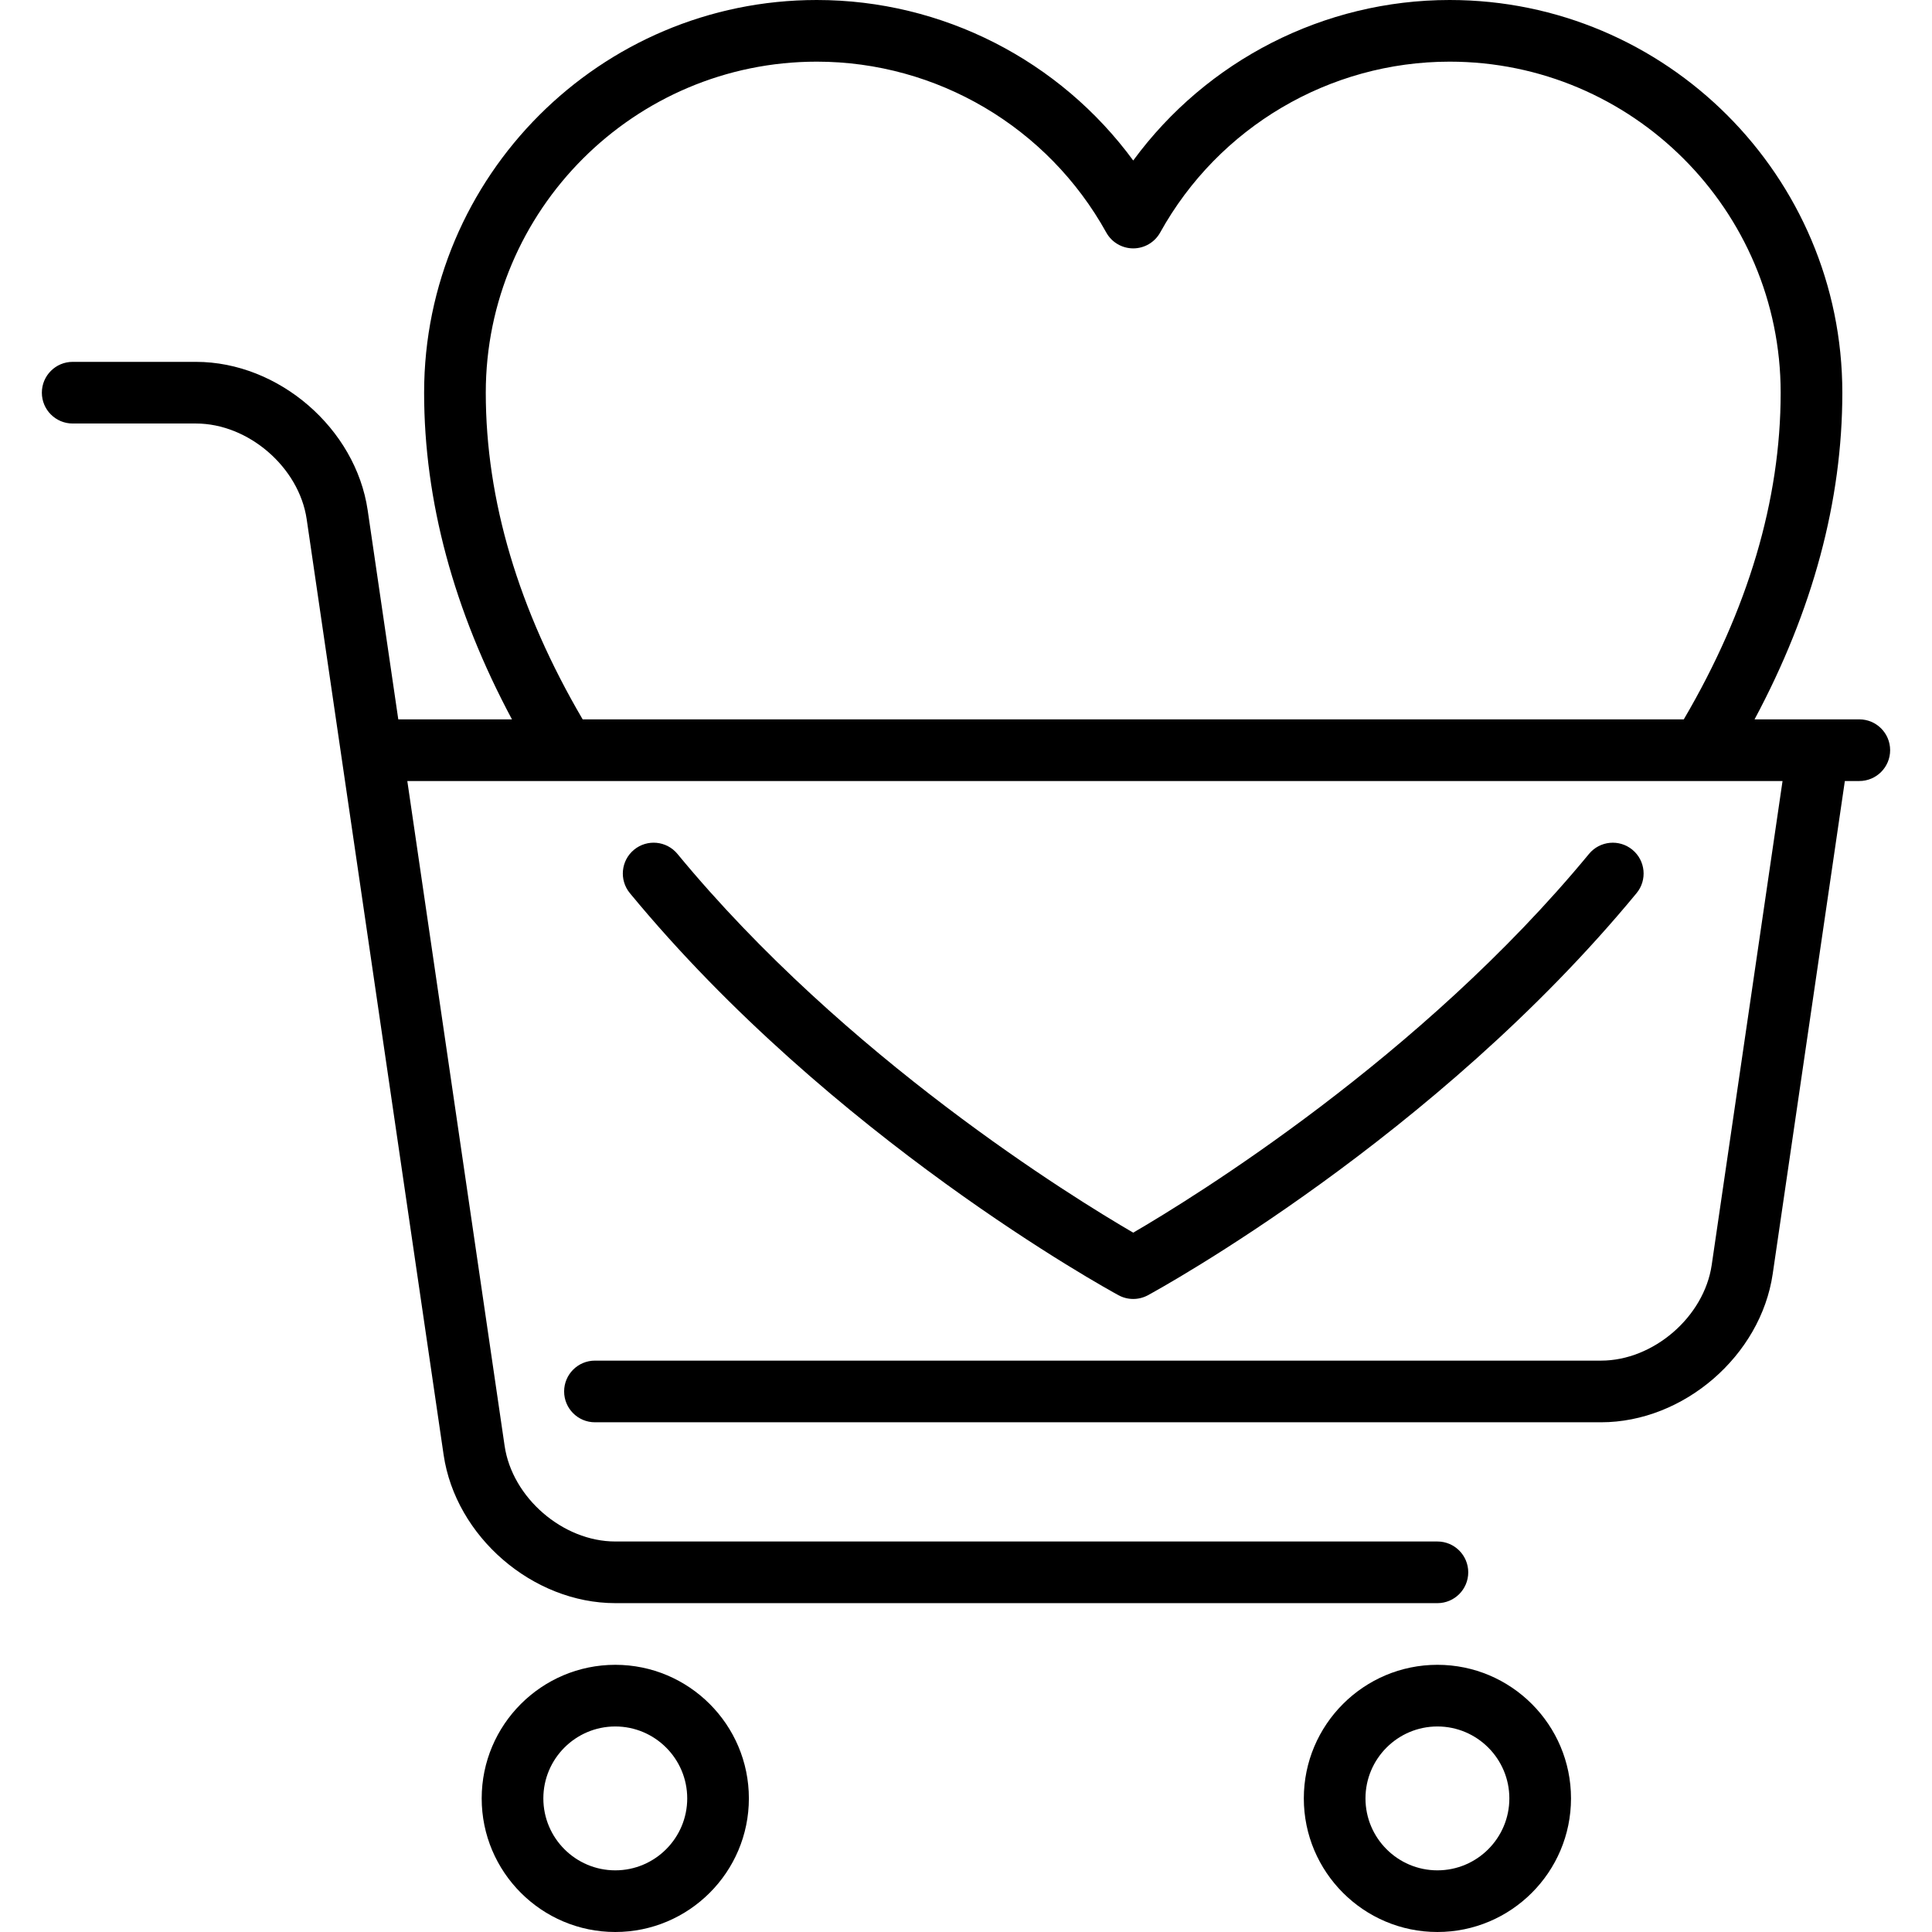
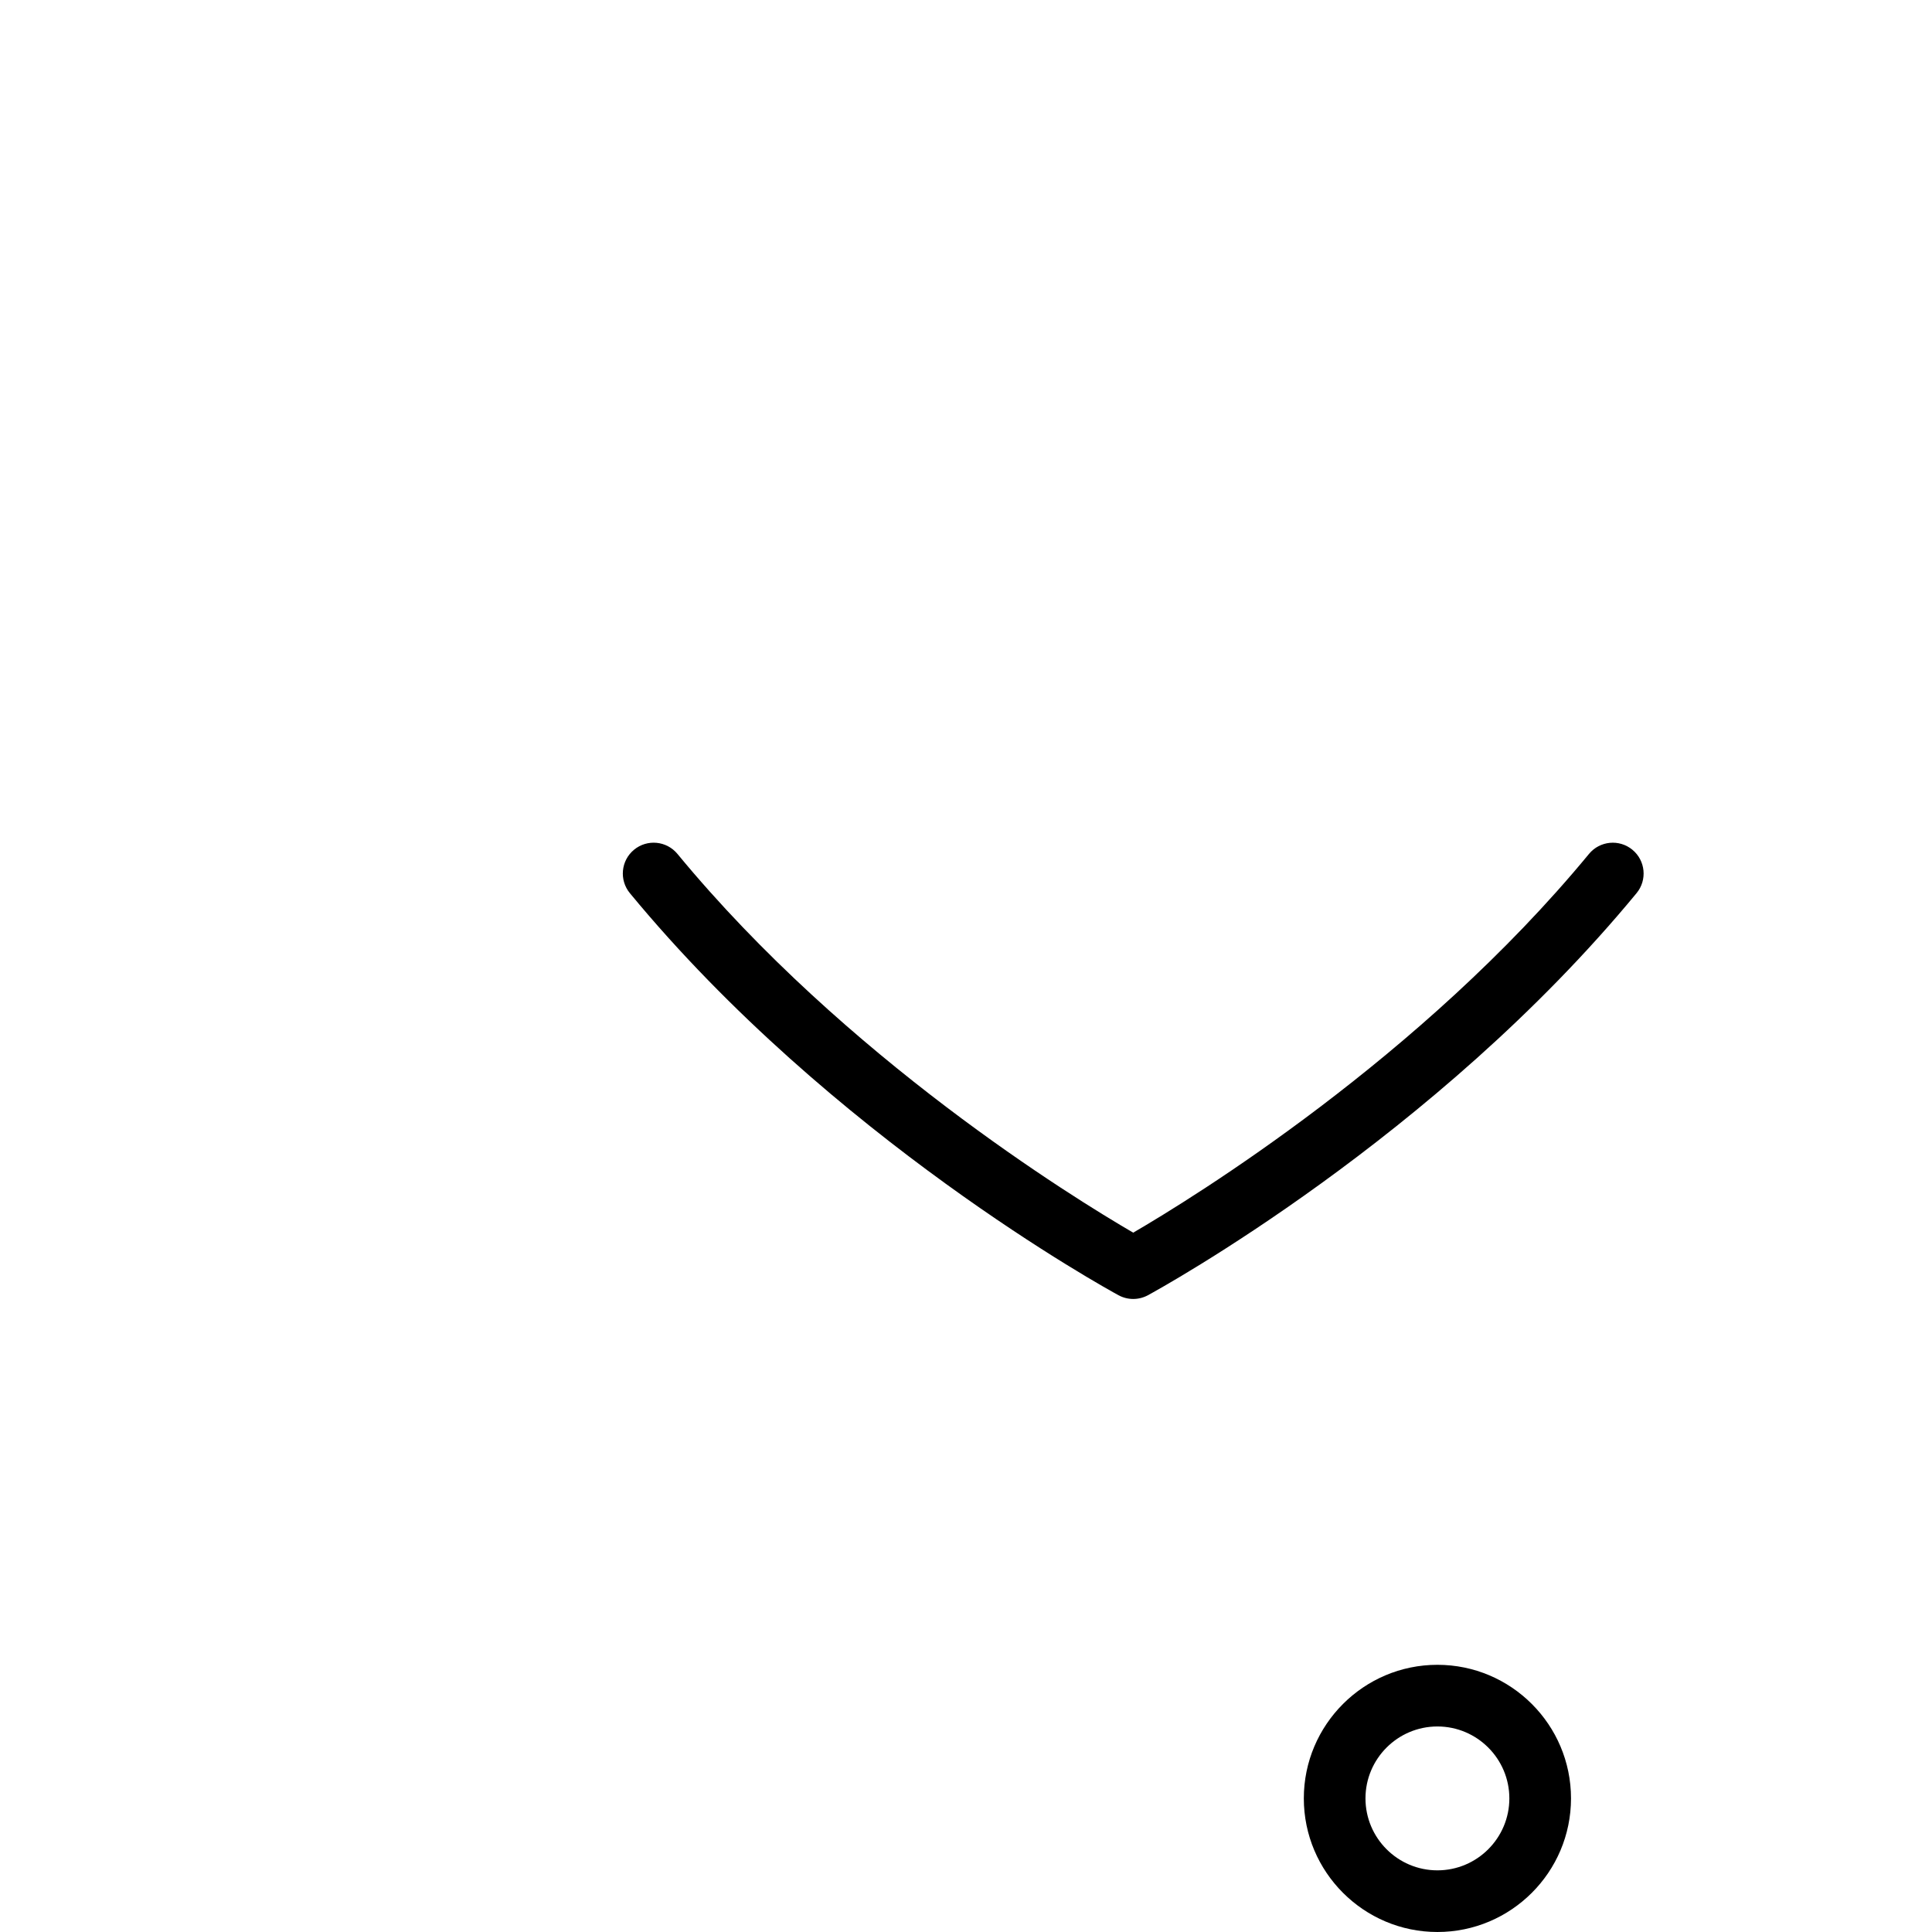
<svg xmlns="http://www.w3.org/2000/svg" version="1.1" id="Layer_1" x="0px" y="0px" viewBox="0 0 512 512" style="enable-background:new 0 0 512 512;" xml:space="preserve">
  <g>
    <g>
      <path d="M432.6,225.191c-3.479-2.868-8.63-2.374-11.502,1.107c-44.517,53.996-104.988,91.167-120.785,100.37 c-15.798-9.196-76.206-46.304-120.782-100.373c-2.872-3.482-8.02-3.975-11.503-1.107c-3.481,2.87-3.976,8.02-1.107,11.503 c53.44,64.814,126.412,104.882,129.494,106.556c1.216,0.66,2.559,0.991,3.901,0.991c1.342,0,2.685-0.331,3.901-0.991 c3.08-1.673,76.053-41.739,129.49-106.554C436.579,233.212,436.083,228.061,432.6,225.191z" />
    </g>
  </g>
  <g>
    <g>
      <path d="M380.93,441.191c-19.522,0-35.404,15.882-35.404,35.404c0,19.522,15.882,35.404,35.404,35.404 c19.522,0,35.404-15.882,35.404-35.404C416.334,457.073,400.452,441.191,380.93,441.191z M380.93,495.66 c-10.511,0-19.064-8.553-19.064-19.064s8.553-19.064,19.064-19.064s19.064,8.553,19.064,19.064S391.441,495.66,380.93,495.66z" />
    </g>
  </g>
  <g>
    <g>
-       <path d="M163.057,441.191c-19.522,0-35.404,15.882-35.404,35.404c0,19.522,15.882,35.404,35.404,35.404 s35.404-15.882,35.404-35.404C198.462,457.073,182.58,441.191,163.057,441.191z M163.057,495.66 c-10.511,0-19.064-8.553-19.064-19.064s8.553-19.064,19.064-19.064s19.064,8.553,19.064,19.064S173.569,495.66,163.057,495.66z" />
-     </g>
+       </g>
  </g>
  <g>
    <g>
-       <path d="M492.737,190.638h-27.761c15.443-28.859,23.261-57.922,23.261-86.572C488.237,46.684,441.554,0,384.172,0 c-33.327,0-64.393,16.016-83.856,42.534C280.854,16.016,249.788,0,216.462,0c-57.383,0-104.067,46.684-104.067,104.067 c0,28.647,7.84,57.718,23.282,86.572h-30.126l-8.11-55.418c-3.174-21.683-23.585-39.324-45.498-39.324H19.262 c-4.513,0-8.17,3.657-8.17,8.17c0,4.513,3.657,8.17,8.17,8.17h32.681c13.887,0,27.318,11.608,29.33,25.349l36.288,247.942 c3.172,21.683,23.583,39.323,45.497,39.323H380.93c4.513,0,8.17-3.657,8.17-8.17s-3.657-8.17-8.17-8.17H163.057 c-13.887,0-27.318-11.608-29.33-25.349l-25.785-176.182h364.449l-18.771,128.251c-2.012,13.74-15.443,25.349-29.33,25.349H157.669 c-4.513,0-8.17,3.657-8.17,8.17c0,4.513,3.657,8.17,8.17,8.17h266.621c21.914,0,42.325-17.64,45.498-39.324l19.117-130.617h3.832 c4.513,0,8.17-3.657,8.17-8.17S497.251,190.638,492.737,190.638z M154.411,190.638c-17.022-29.02-25.675-58.134-25.675-86.572 c0-48.372,39.354-87.726,87.726-87.726c31.834,0,61.227,17.348,76.708,45.275c1.44,2.597,4.176,4.208,7.146,4.208 c2.971,0,5.705-1.611,7.146-4.208c15.481-27.927,44.874-45.275,76.708-45.275c48.372,0,87.725,39.354,87.725,87.726 c0,28.439-8.649,57.543-25.673,86.572H154.411z" />
-     </g>
+       </g>
  </g>
  <g> </g>
  <g> </g>
  <g> </g>
  <g> </g>
  <g> </g>
  <g> </g>
  <g> </g>
  <g> </g>
  <g> </g>
  <g> </g>
  <g> </g>
  <g> </g>
  <g> </g>
  <g> </g>
  <g> </g>
</svg>